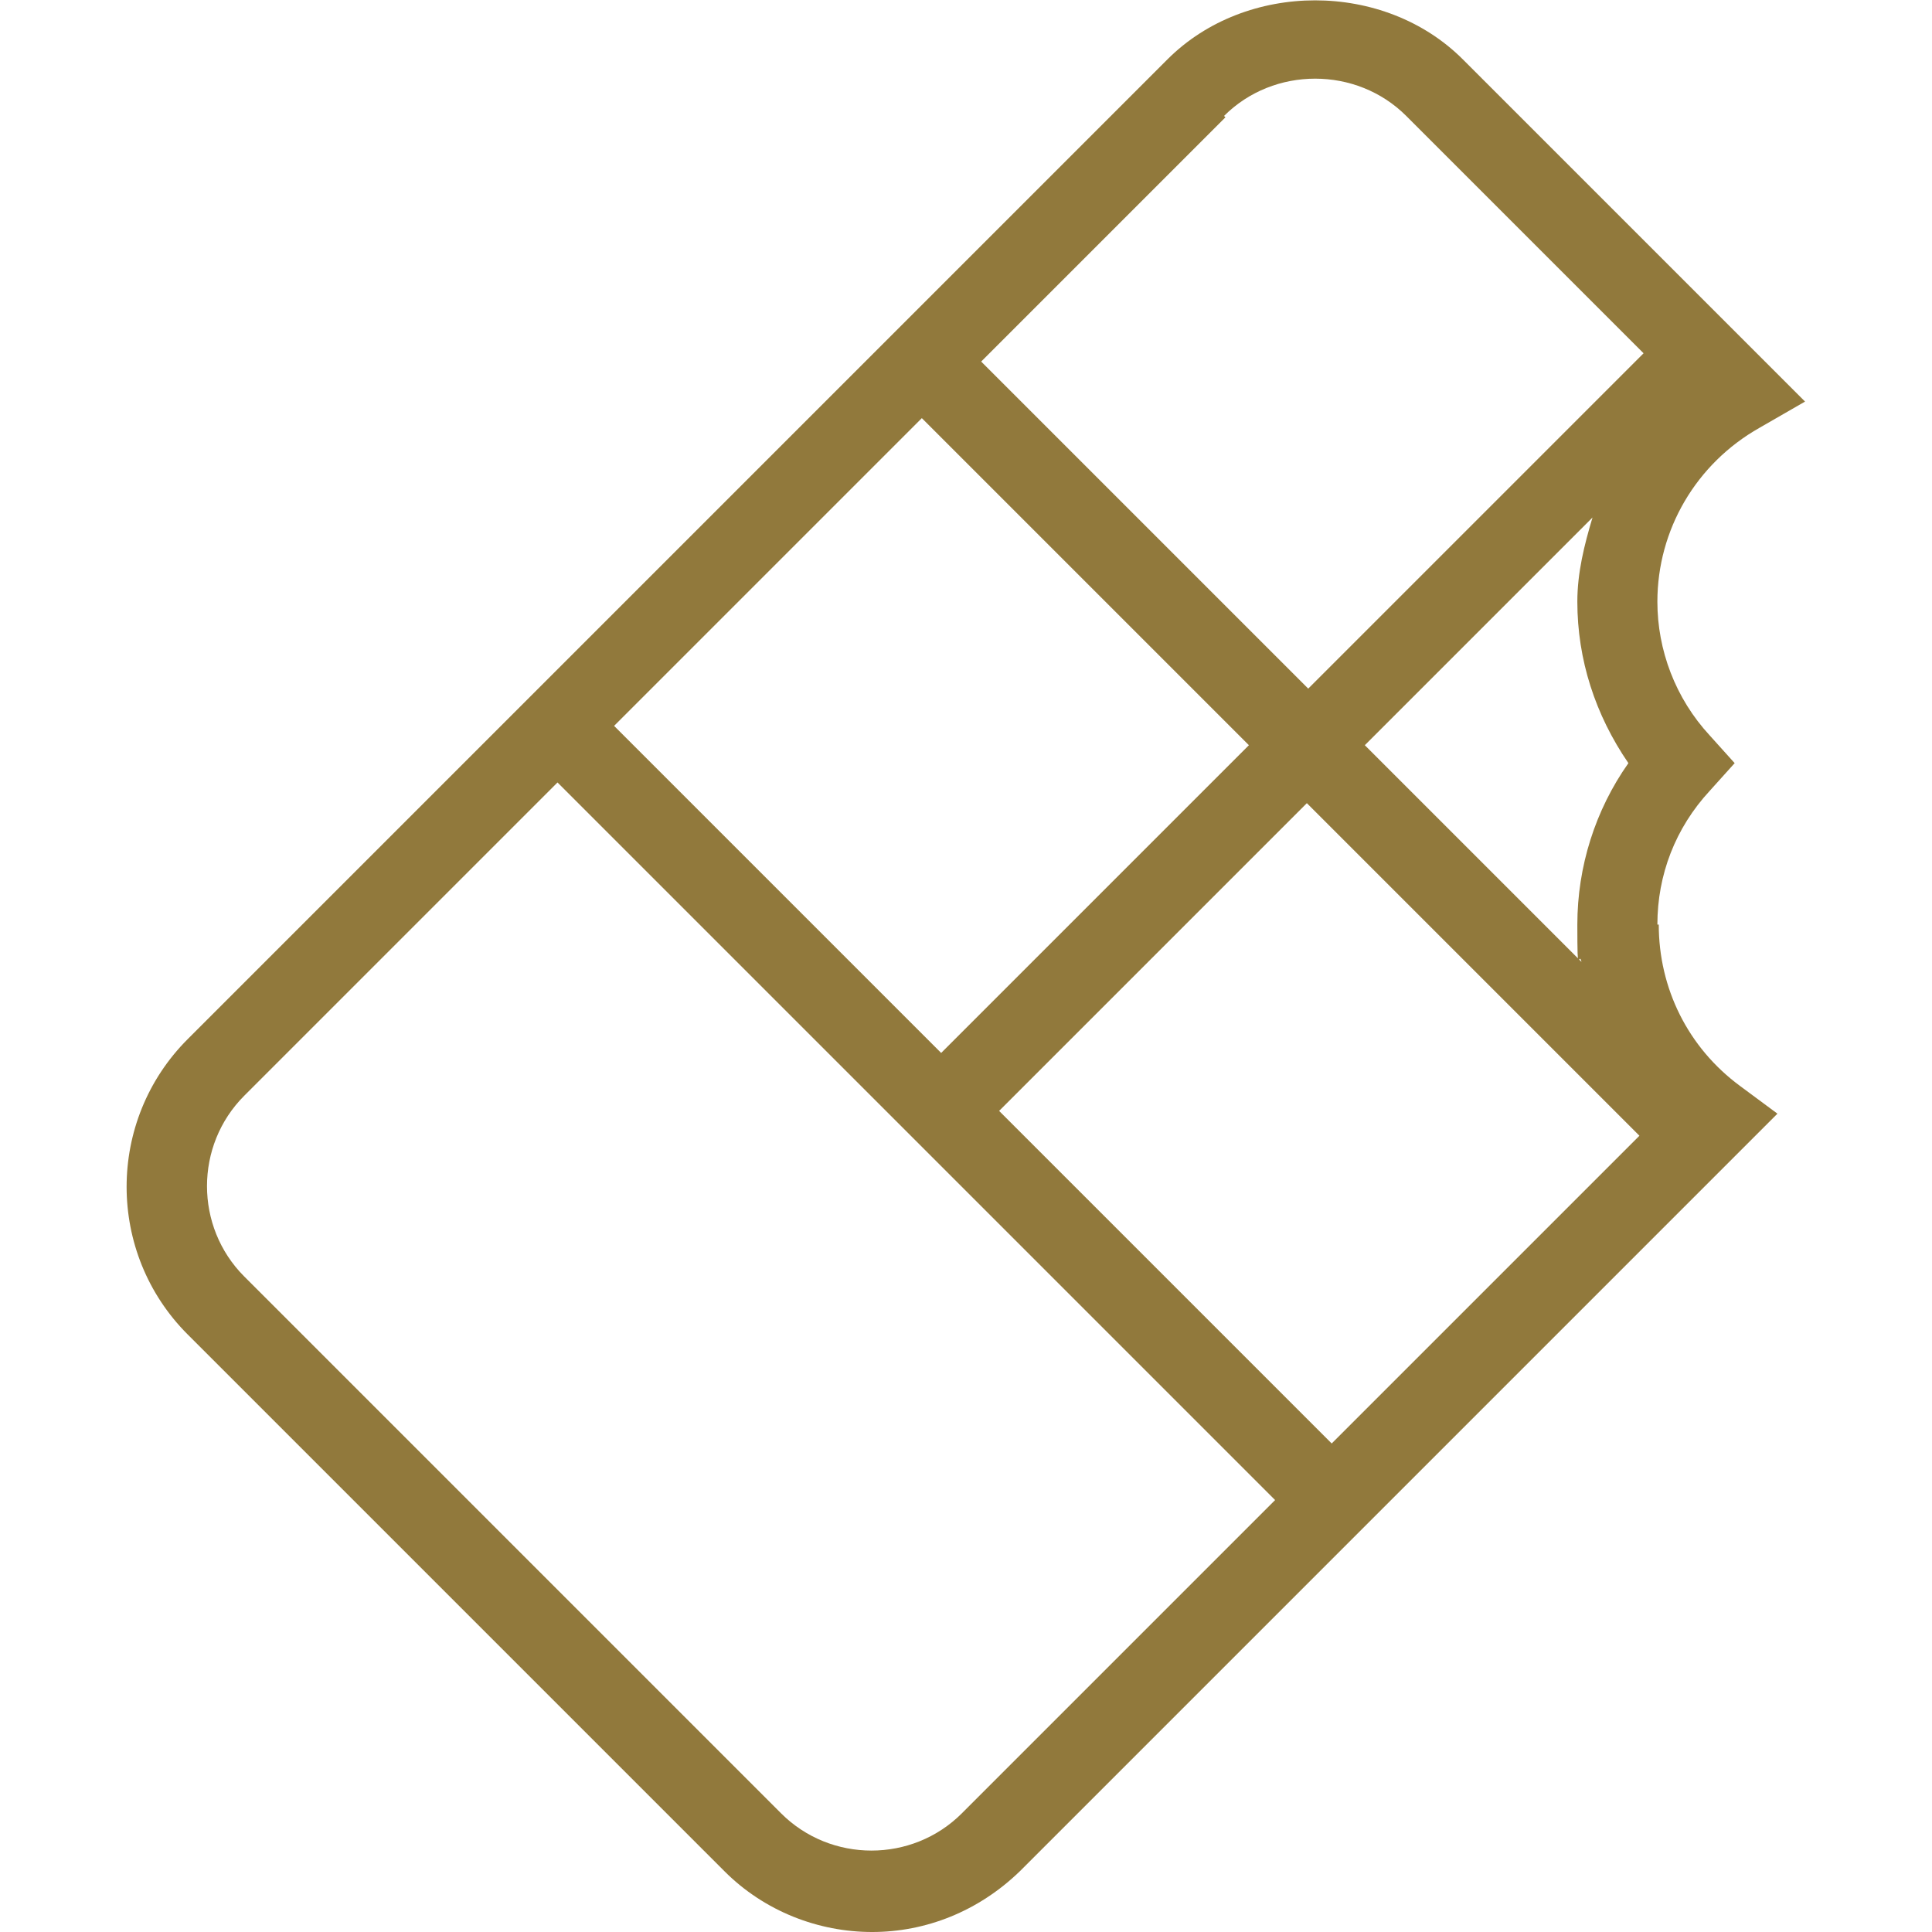
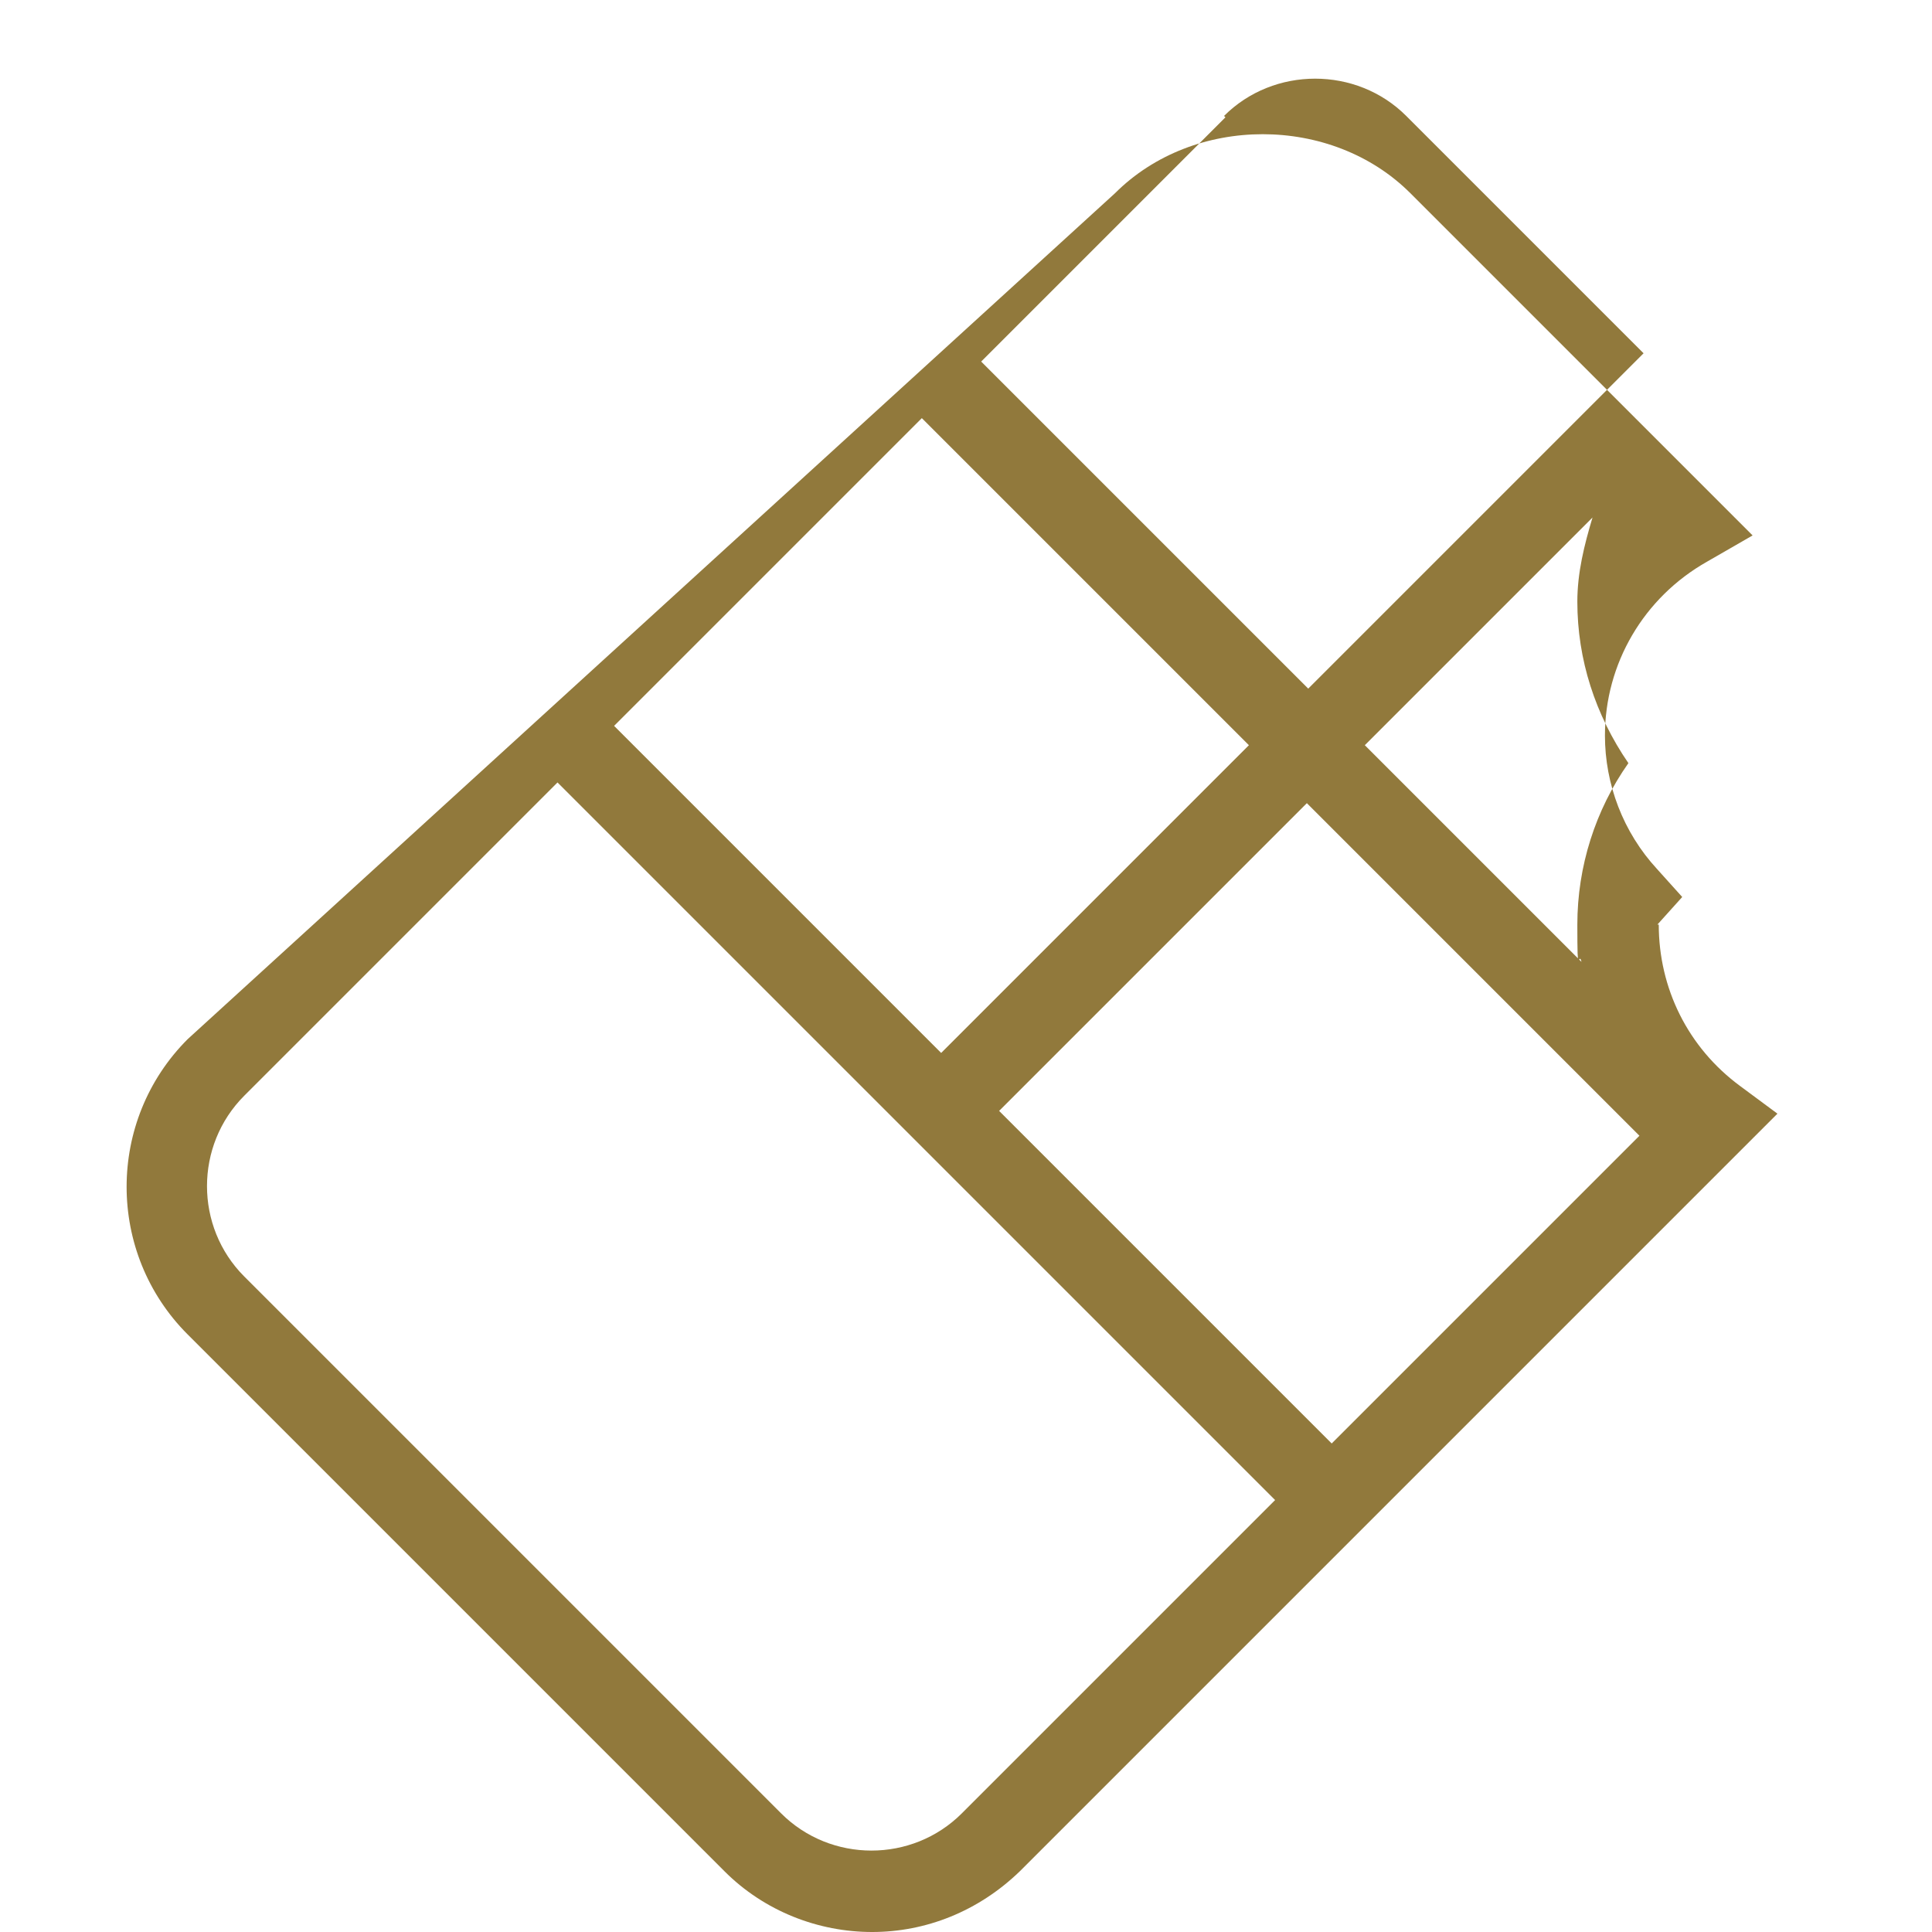
<svg xmlns="http://www.w3.org/2000/svg" version="1.1" viewBox="0 0 140 140">
  <defs>
    <style>
      .cls-1 {
        fill: #91793c;
      }
    </style>
  </defs>
  <g>
    <g id="Layer_1">
-       <path class="cls-1" d="M120.1,67c0-3.6,1.3-7,3.8-9.7l1.8-2-1.8-2c-2.5-2.7-3.8-6.2-3.8-9.7,0-5.2,2.8-10,7.4-12.6l3.3-1.9-24.8-24.8c-5.7-5.7-15.7-5.7-21.4,0L13.6,75.3c-5.9,5.9-5.9,15.5,0,21.4l38.9,38.9c2.9,2.9,6.8,4.4,10.7,4.4s7.7-1.5,10.7-4.4l54.9-54.9-2.7-2c-3.8-2.8-5.9-7.1-5.9-11.7h0ZM44.5,52.6l22.3-22.3,23.7,23.7-22.3,22.3-23.7-23.7h0ZM94.7,58.2l24.1,24.1-22.3,22.3-24.1-24.1s22.3-22.3,22.3-22.3ZM98.9,54l16.5-16.5c-.6,2-1.1,4-1.1,6.1,0,4.2,1.3,8.2,3.7,11.7-2.4,3.4-3.7,7.5-3.7,11.7s.1,1.8.3,2.7l-15.7-15.7h0ZM88.7,8.4c1.8-1.8,4.2-2.7,6.6-2.7s4.8.9,6.6,2.7l17.2,17.2-24.3,24.3-23.7-23.7,17.7-17.7h0ZM69.7,131.4c-3.6,3.6-9.5,3.6-13.1,0l-38.9-38.9c-3.6-3.6-3.6-9.5,0-13.1l22.7-22.7,52,52-22.7,22.7h0Z" />
+       <path class="cls-1" d="M120.1,67l1.8-2-1.8-2c-2.5-2.7-3.8-6.2-3.8-9.7,0-5.2,2.8-10,7.4-12.6l3.3-1.9-24.8-24.8c-5.7-5.7-15.7-5.7-21.4,0L13.6,75.3c-5.9,5.9-5.9,15.5,0,21.4l38.9,38.9c2.9,2.9,6.8,4.4,10.7,4.4s7.7-1.5,10.7-4.4l54.9-54.9-2.7-2c-3.8-2.8-5.9-7.1-5.9-11.7h0ZM44.5,52.6l22.3-22.3,23.7,23.7-22.3,22.3-23.7-23.7h0ZM94.7,58.2l24.1,24.1-22.3,22.3-24.1-24.1s22.3-22.3,22.3-22.3ZM98.9,54l16.5-16.5c-.6,2-1.1,4-1.1,6.1,0,4.2,1.3,8.2,3.7,11.7-2.4,3.4-3.7,7.5-3.7,11.7s.1,1.8.3,2.7l-15.7-15.7h0ZM88.7,8.4c1.8-1.8,4.2-2.7,6.6-2.7s4.8.9,6.6,2.7l17.2,17.2-24.3,24.3-23.7-23.7,17.7-17.7h0ZM69.7,131.4c-3.6,3.6-9.5,3.6-13.1,0l-38.9-38.9c-3.6-3.6-3.6-9.5,0-13.1l22.7-22.7,52,52-22.7,22.7h0Z" />
    </g>
  </g>
</svg>